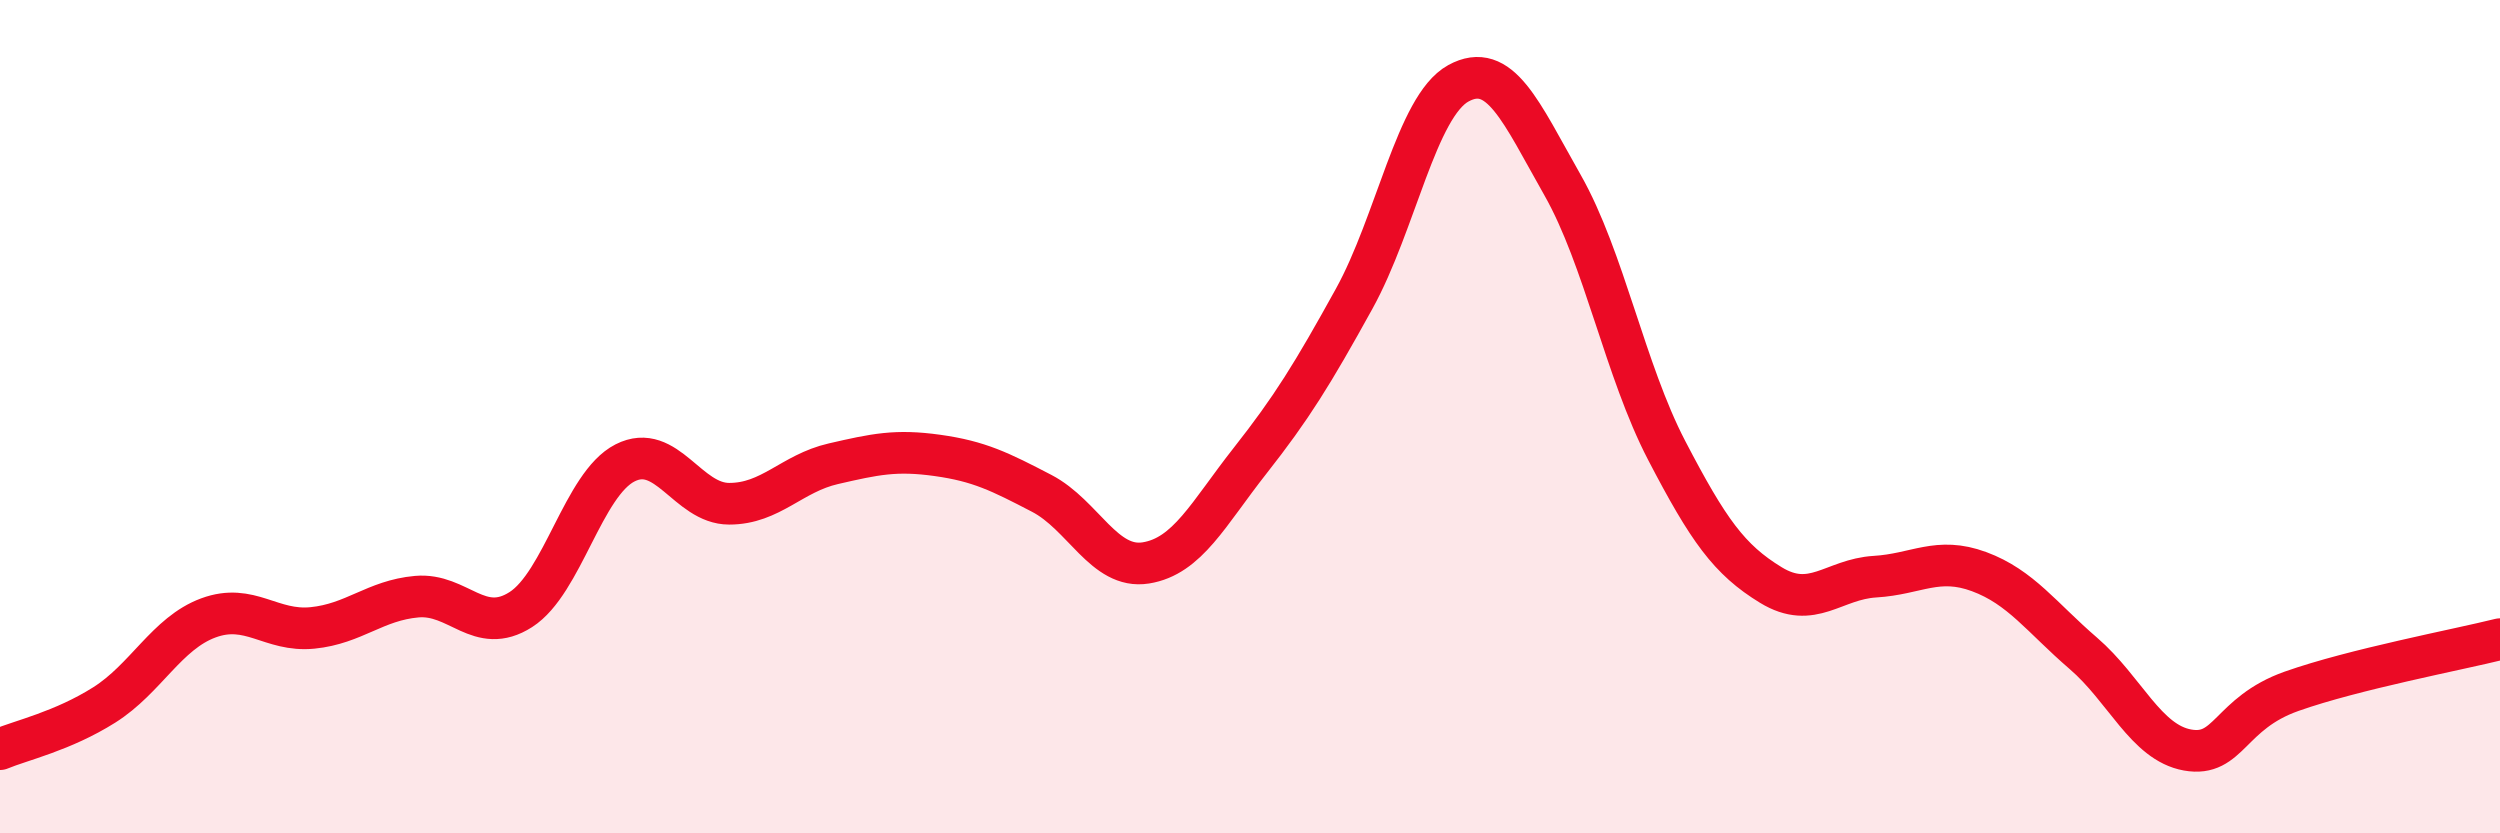
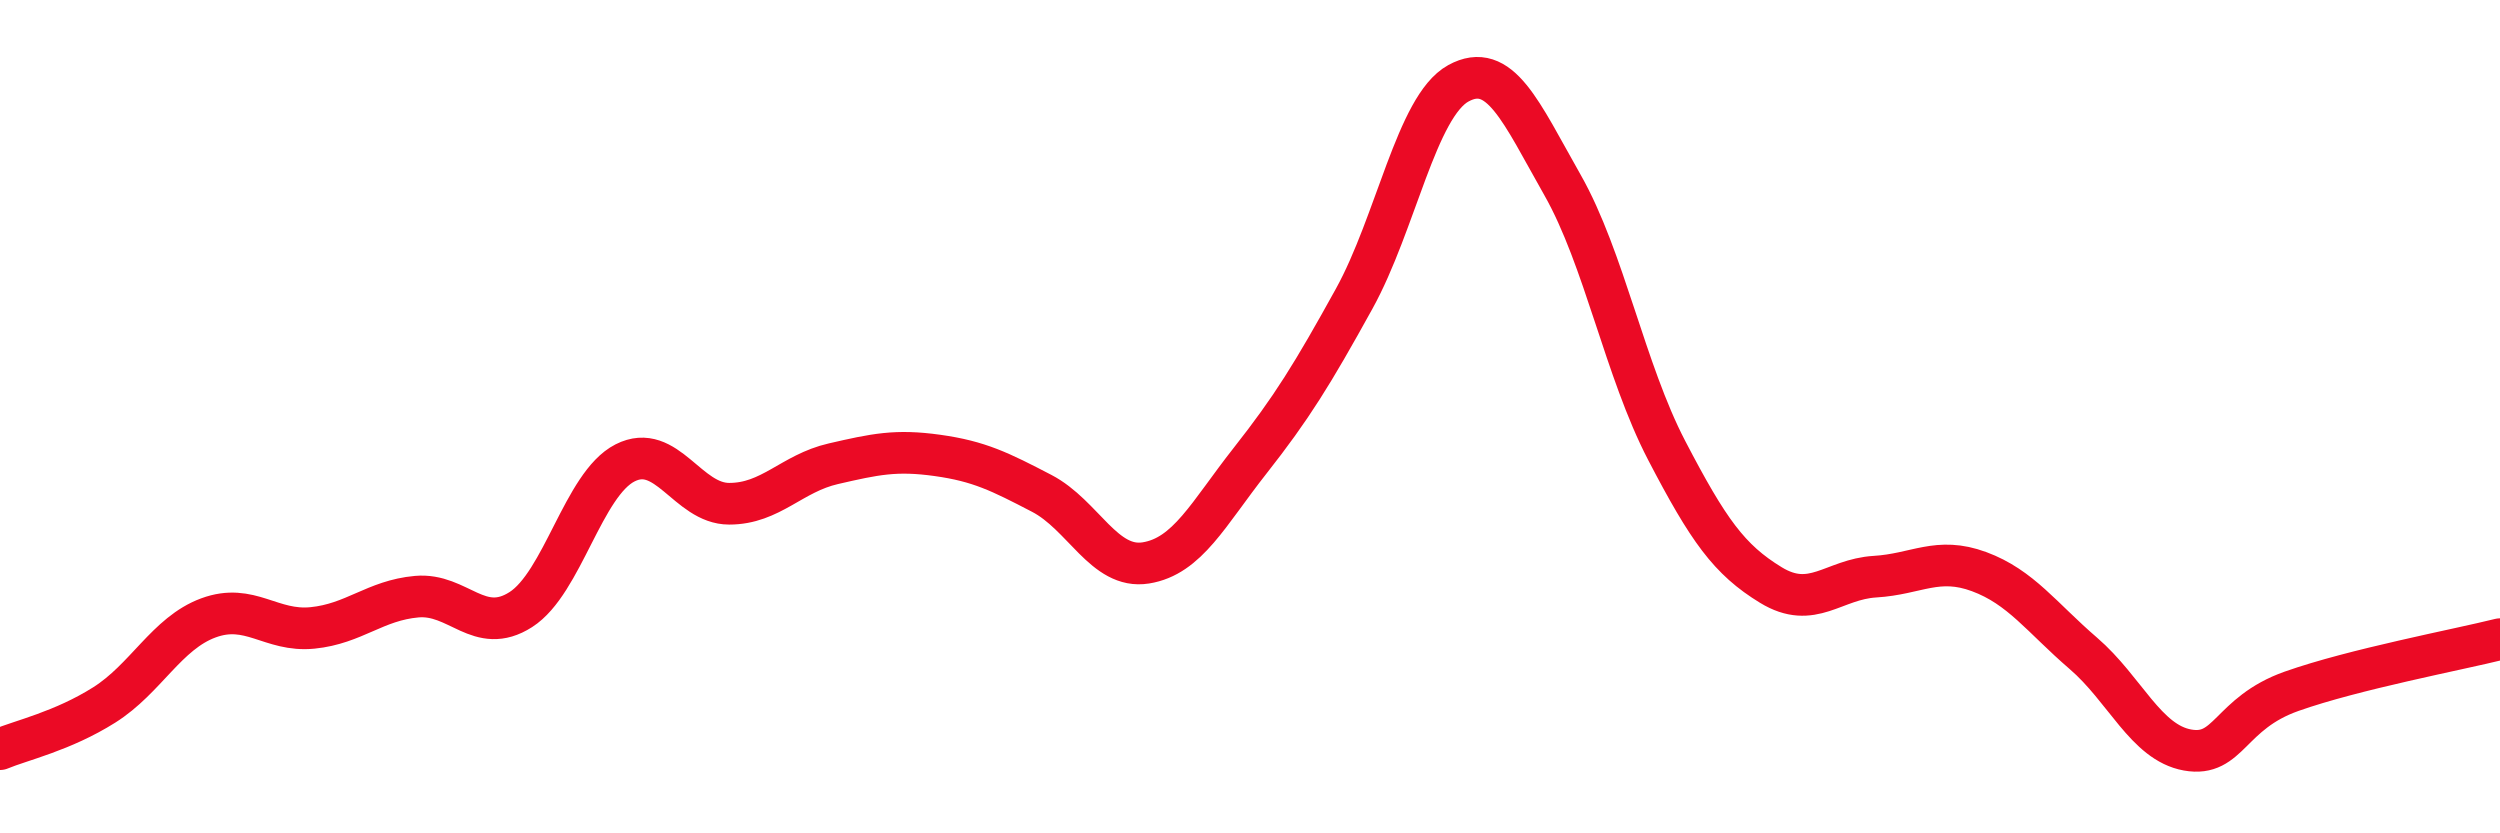
<svg xmlns="http://www.w3.org/2000/svg" width="60" height="20" viewBox="0 0 60 20">
-   <path d="M 0,17.98 C 0.5,17.77 1.5,17.55 2.5,16.92 C 3.5,16.29 4,15.2 5,14.83 C 6,14.46 6.5,15.17 7.5,15.07 C 8.5,14.97 9,14.41 10,14.32 C 11,14.23 11.5,15.27 12.5,14.63 C 13.5,13.99 14,11.62 15,11.11 C 16,10.6 16.5,12.09 17.5,12.09 C 18.5,12.09 19,11.36 20,11.13 C 21,10.9 21.5,10.79 22.5,10.93 C 23.5,11.07 24,11.32 25,11.84 C 26,12.36 26.5,13.67 27.5,13.51 C 28.5,13.35 29,12.33 30,11.06 C 31,9.79 31.5,8.98 32.5,7.17 C 33.5,5.36 34,2.55 35,2 C 36,1.45 36.5,2.68 37.5,4.44 C 38.5,6.2 39,8.89 40,10.81 C 41,12.73 41.5,13.43 42.5,14.04 C 43.5,14.65 44,13.9 45,13.84 C 46,13.78 46.5,13.35 47.5,13.72 C 48.5,14.09 49,14.82 50,15.68 C 51,16.54 51.5,17.82 52.5,18 C 53.5,18.18 53.5,17.12 55,16.59 C 56.5,16.06 59,15.59 60,15.34L60 20L0 20Z" fill="#EB0A25" opacity="0.1" stroke-linecap="round" stroke-linejoin="round" />
  <path d="M 0,17.98 C 0.5,17.77 1.5,17.55 2.5,16.92 C 3.5,16.29 4,15.2 5,14.83 C 6,14.46 6.5,15.17 7.5,15.07 C 8.5,14.97 9,14.41 10,14.32 C 11,14.23 11.5,15.27 12.5,14.63 C 13.5,13.99 14,11.62 15,11.11 C 16,10.6 16.5,12.09 17.5,12.09 C 18.5,12.09 19,11.36 20,11.13 C 21,10.9 21.5,10.79 22.5,10.93 C 23.5,11.07 24,11.32 25,11.84 C 26,12.36 26.5,13.67 27.5,13.51 C 28.5,13.35 29,12.33 30,11.06 C 31,9.79 31.5,8.98 32.5,7.17 C 33.5,5.36 34,2.55 35,2 C 36,1.45 36.5,2.68 37.5,4.44 C 38.5,6.2 39,8.89 40,10.81 C 41,12.73 41.5,13.43 42.5,14.04 C 43.5,14.65 44,13.9 45,13.84 C 46,13.78 46.5,13.35 47.5,13.72 C 48.5,14.09 49,14.82 50,15.68 C 51,16.54 51.5,17.82 52.5,18 C 53.5,18.18 53.5,17.12 55,16.59 C 56.5,16.06 59,15.59 60,15.34" stroke="#EB0A25" stroke-width="1" fill="none" stroke-linecap="round" stroke-linejoin="round" />
</svg>